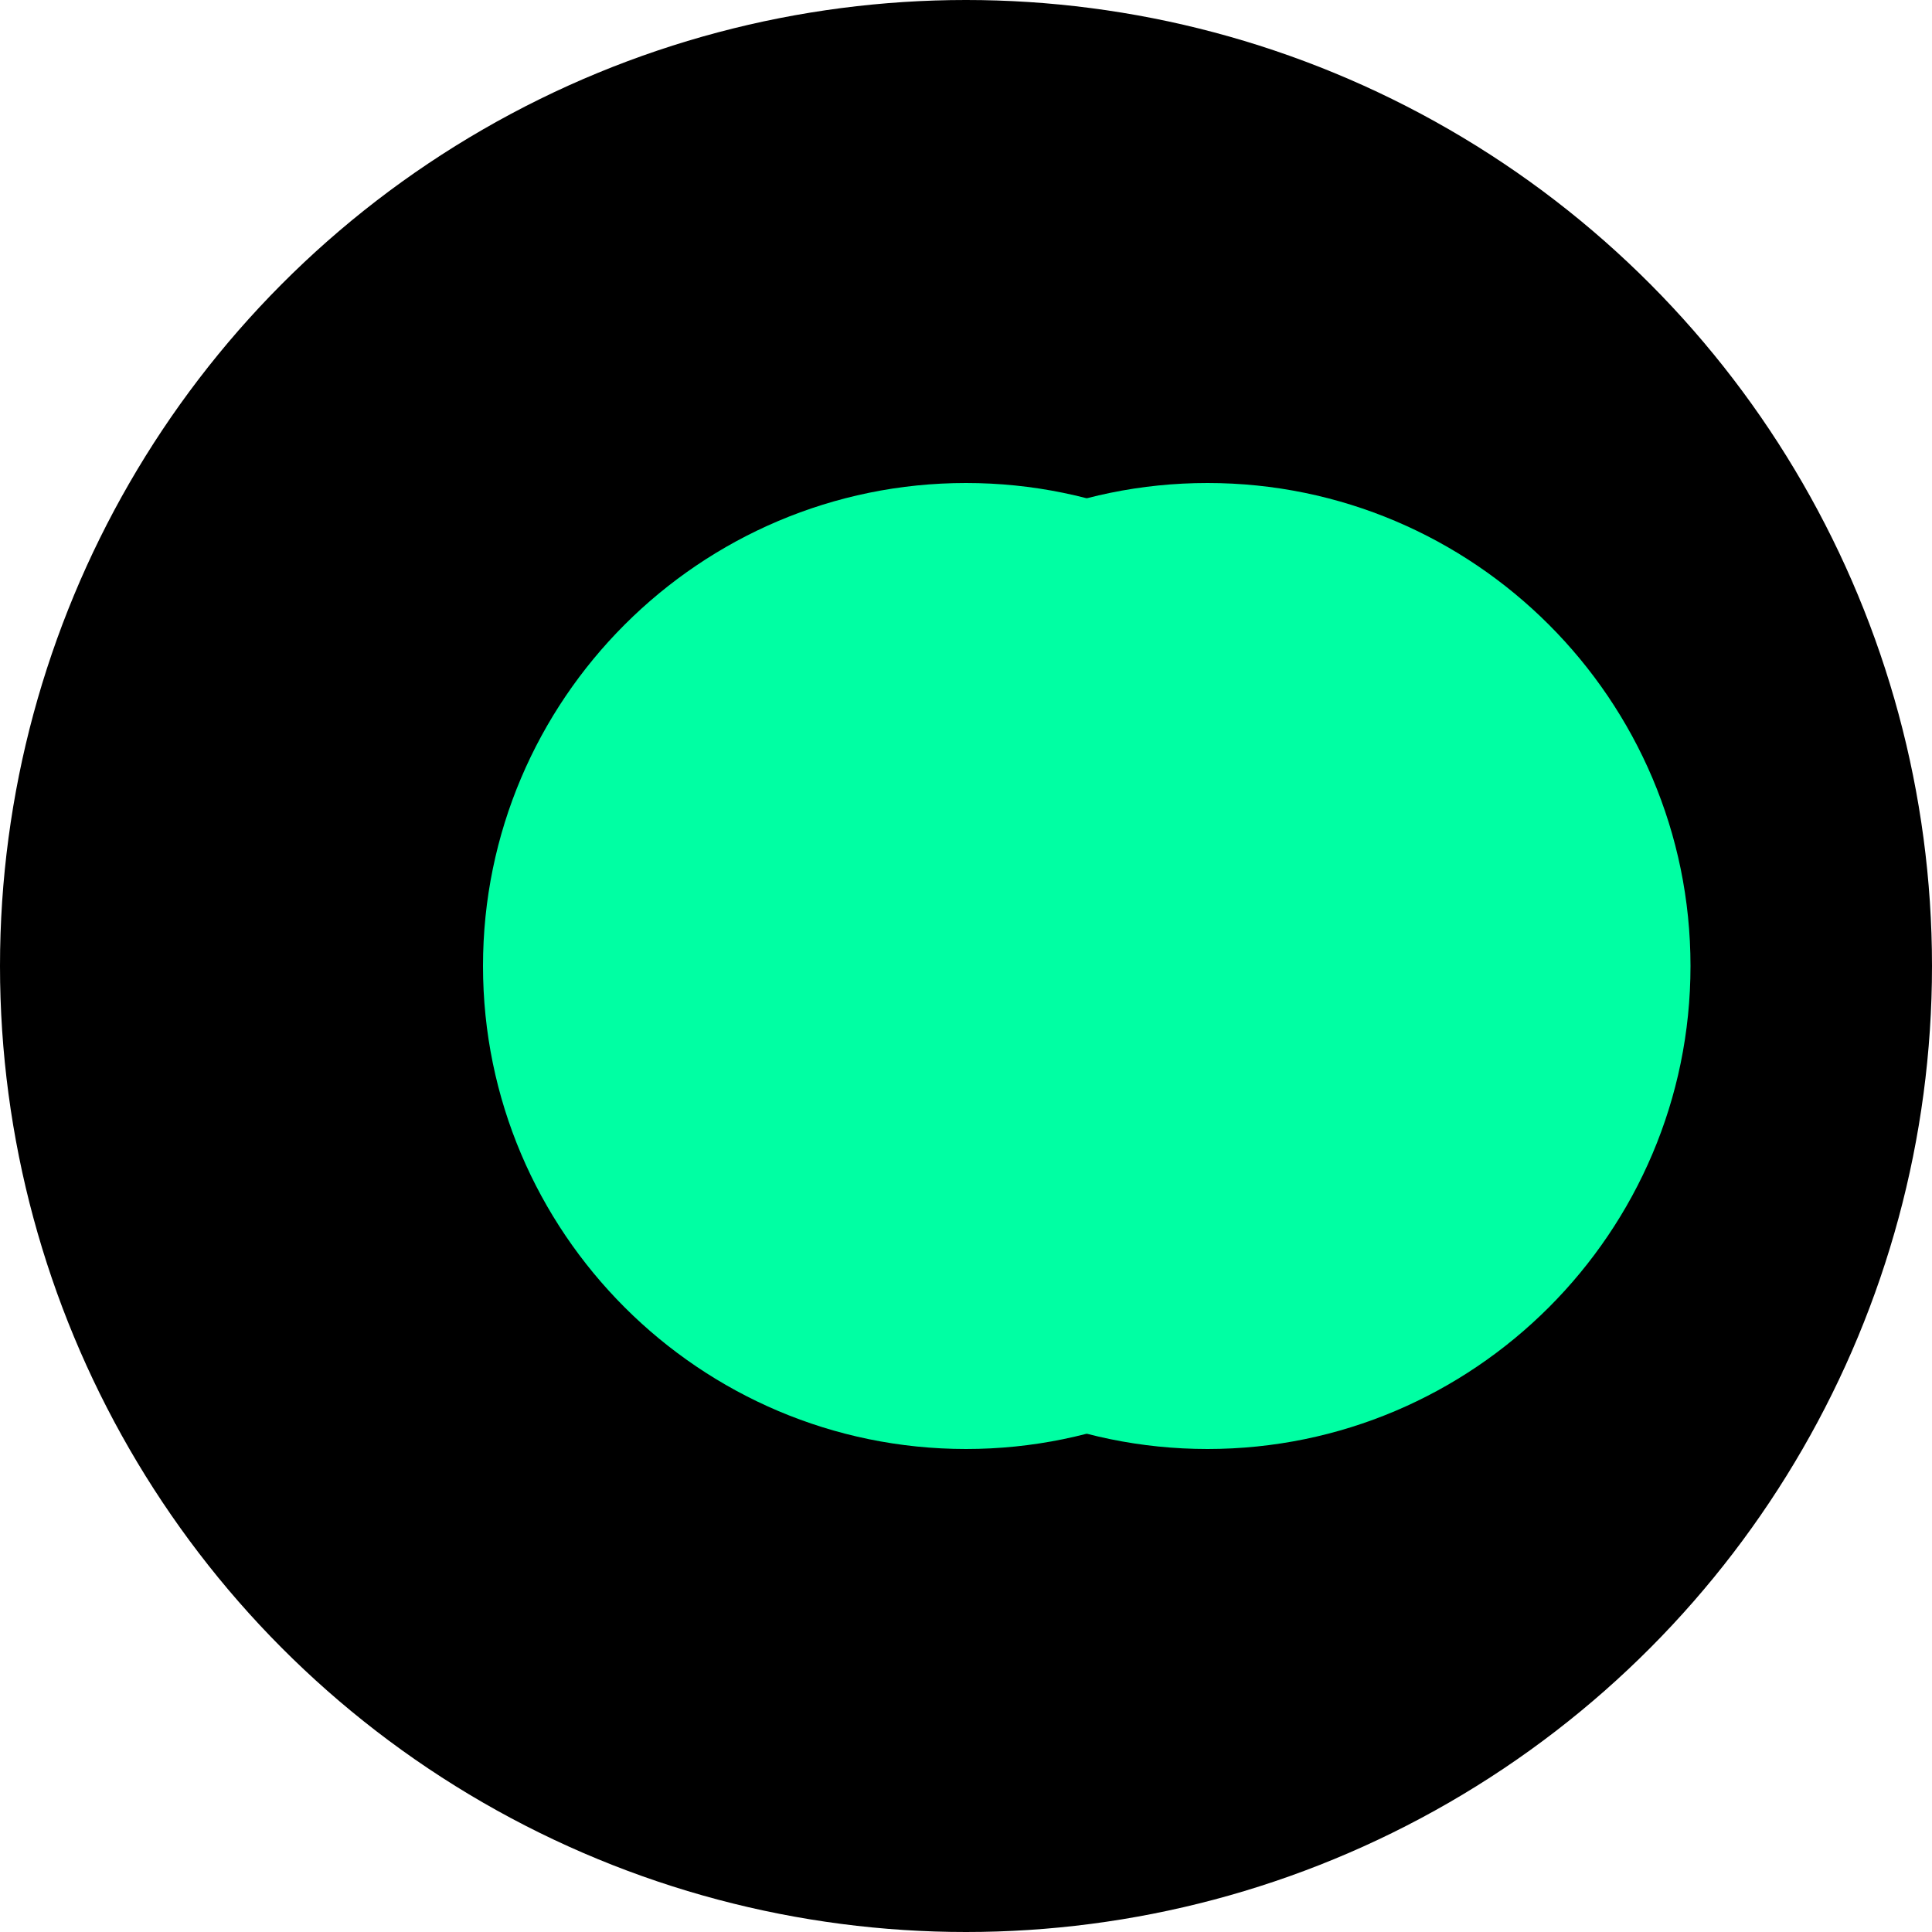
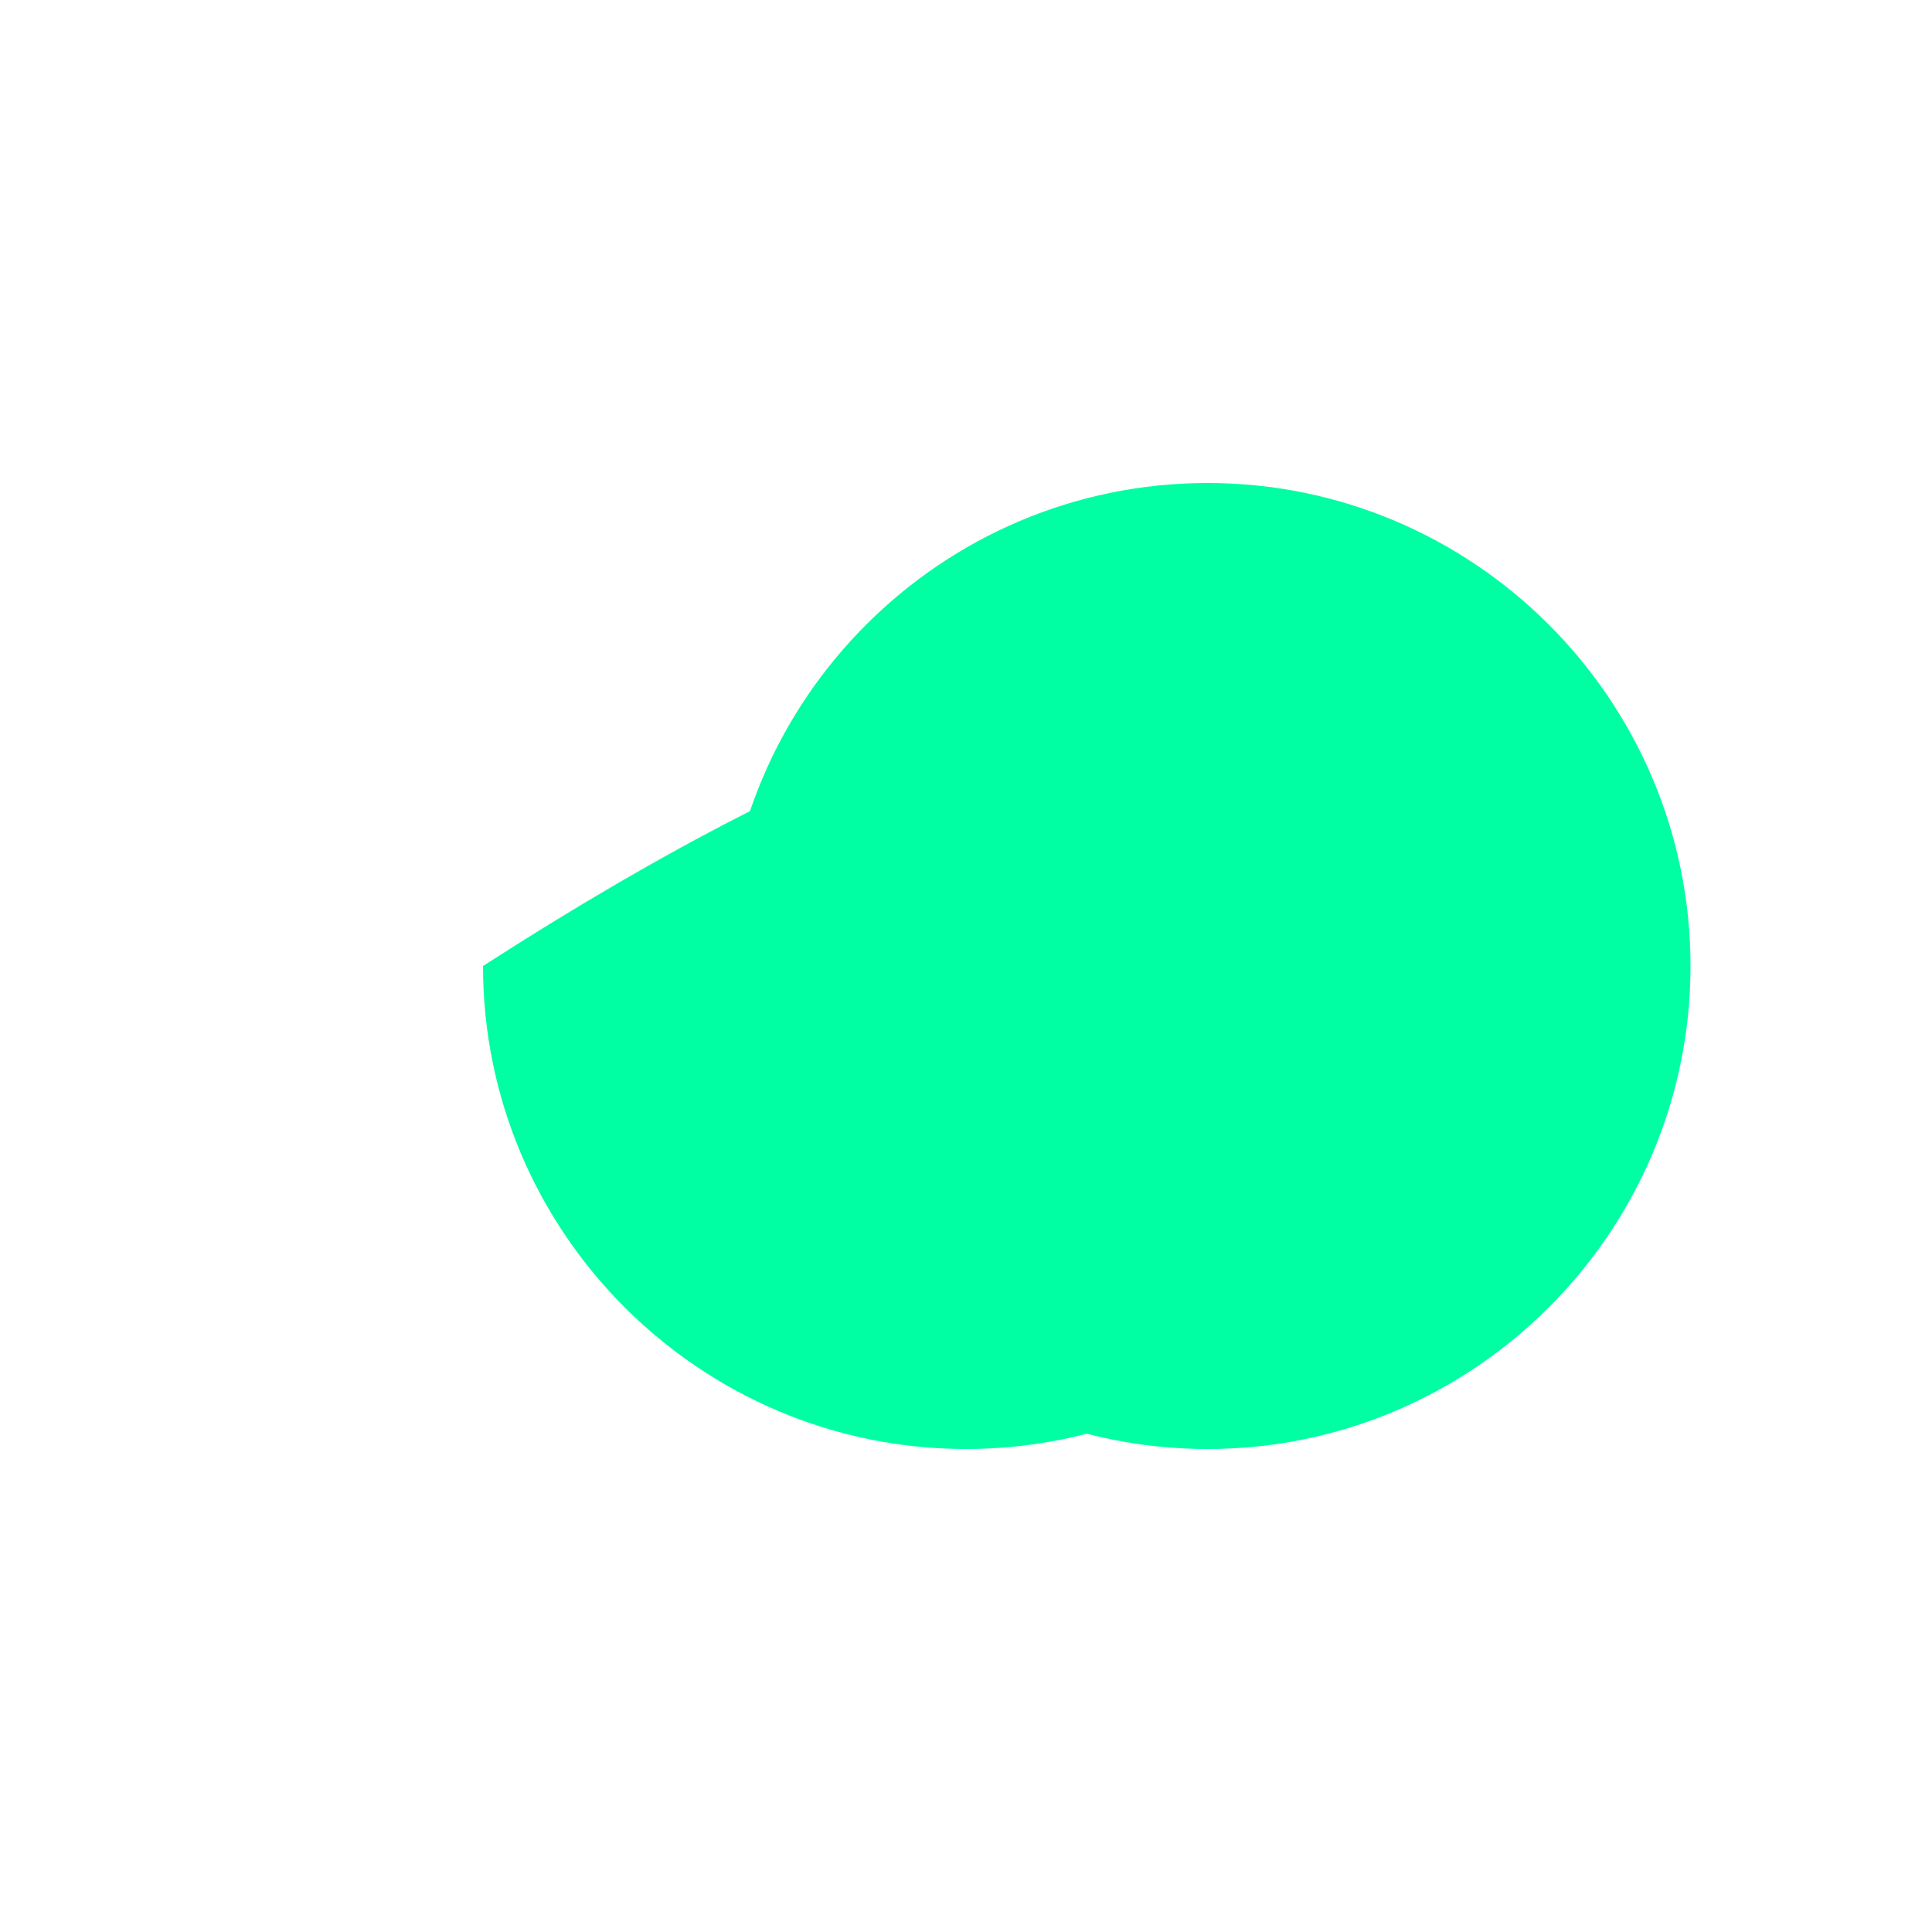
<svg xmlns="http://www.w3.org/2000/svg" width="180" height="180" viewBox="0 0 180 180" fill="none">
  <defs>
    <filter id="glow">
      <feGaussianBlur stdDeviation="8" result="coloredBlur" />
      <feMerge>
        <feMergeNode in="coloredBlur" />
        <feMergeNode in="SourceGraphic" />
      </feMerge>
    </filter>
  </defs>
-   <circle cx="90" cy="90" r="90" fill="#000000" />
-   <path d="M45 90C45 65.193 65.193 45 90 45C114.807 45 135 65.193 135 90C135 114.807 114.807 135 90 135C65.193 135 45 114.807 45 90Z" fill="#00FFA3" filter="url(#glow)" />
+   <path d="M45 90C114.807 45 135 65.193 135 90C135 114.807 114.807 135 90 135C65.193 135 45 114.807 45 90Z" fill="#00FFA3" filter="url(#glow)" />
  <path d="M67.5 90C67.5 65.193 87.693 45 112.5 45C137.307 45 157.5 65.193 157.5 90C157.5 114.807 137.307 135 112.5 135C87.693 135 67.5 114.807 67.5 90Z" fill="#00FFA3" filter="url(#glow)" />
</svg>